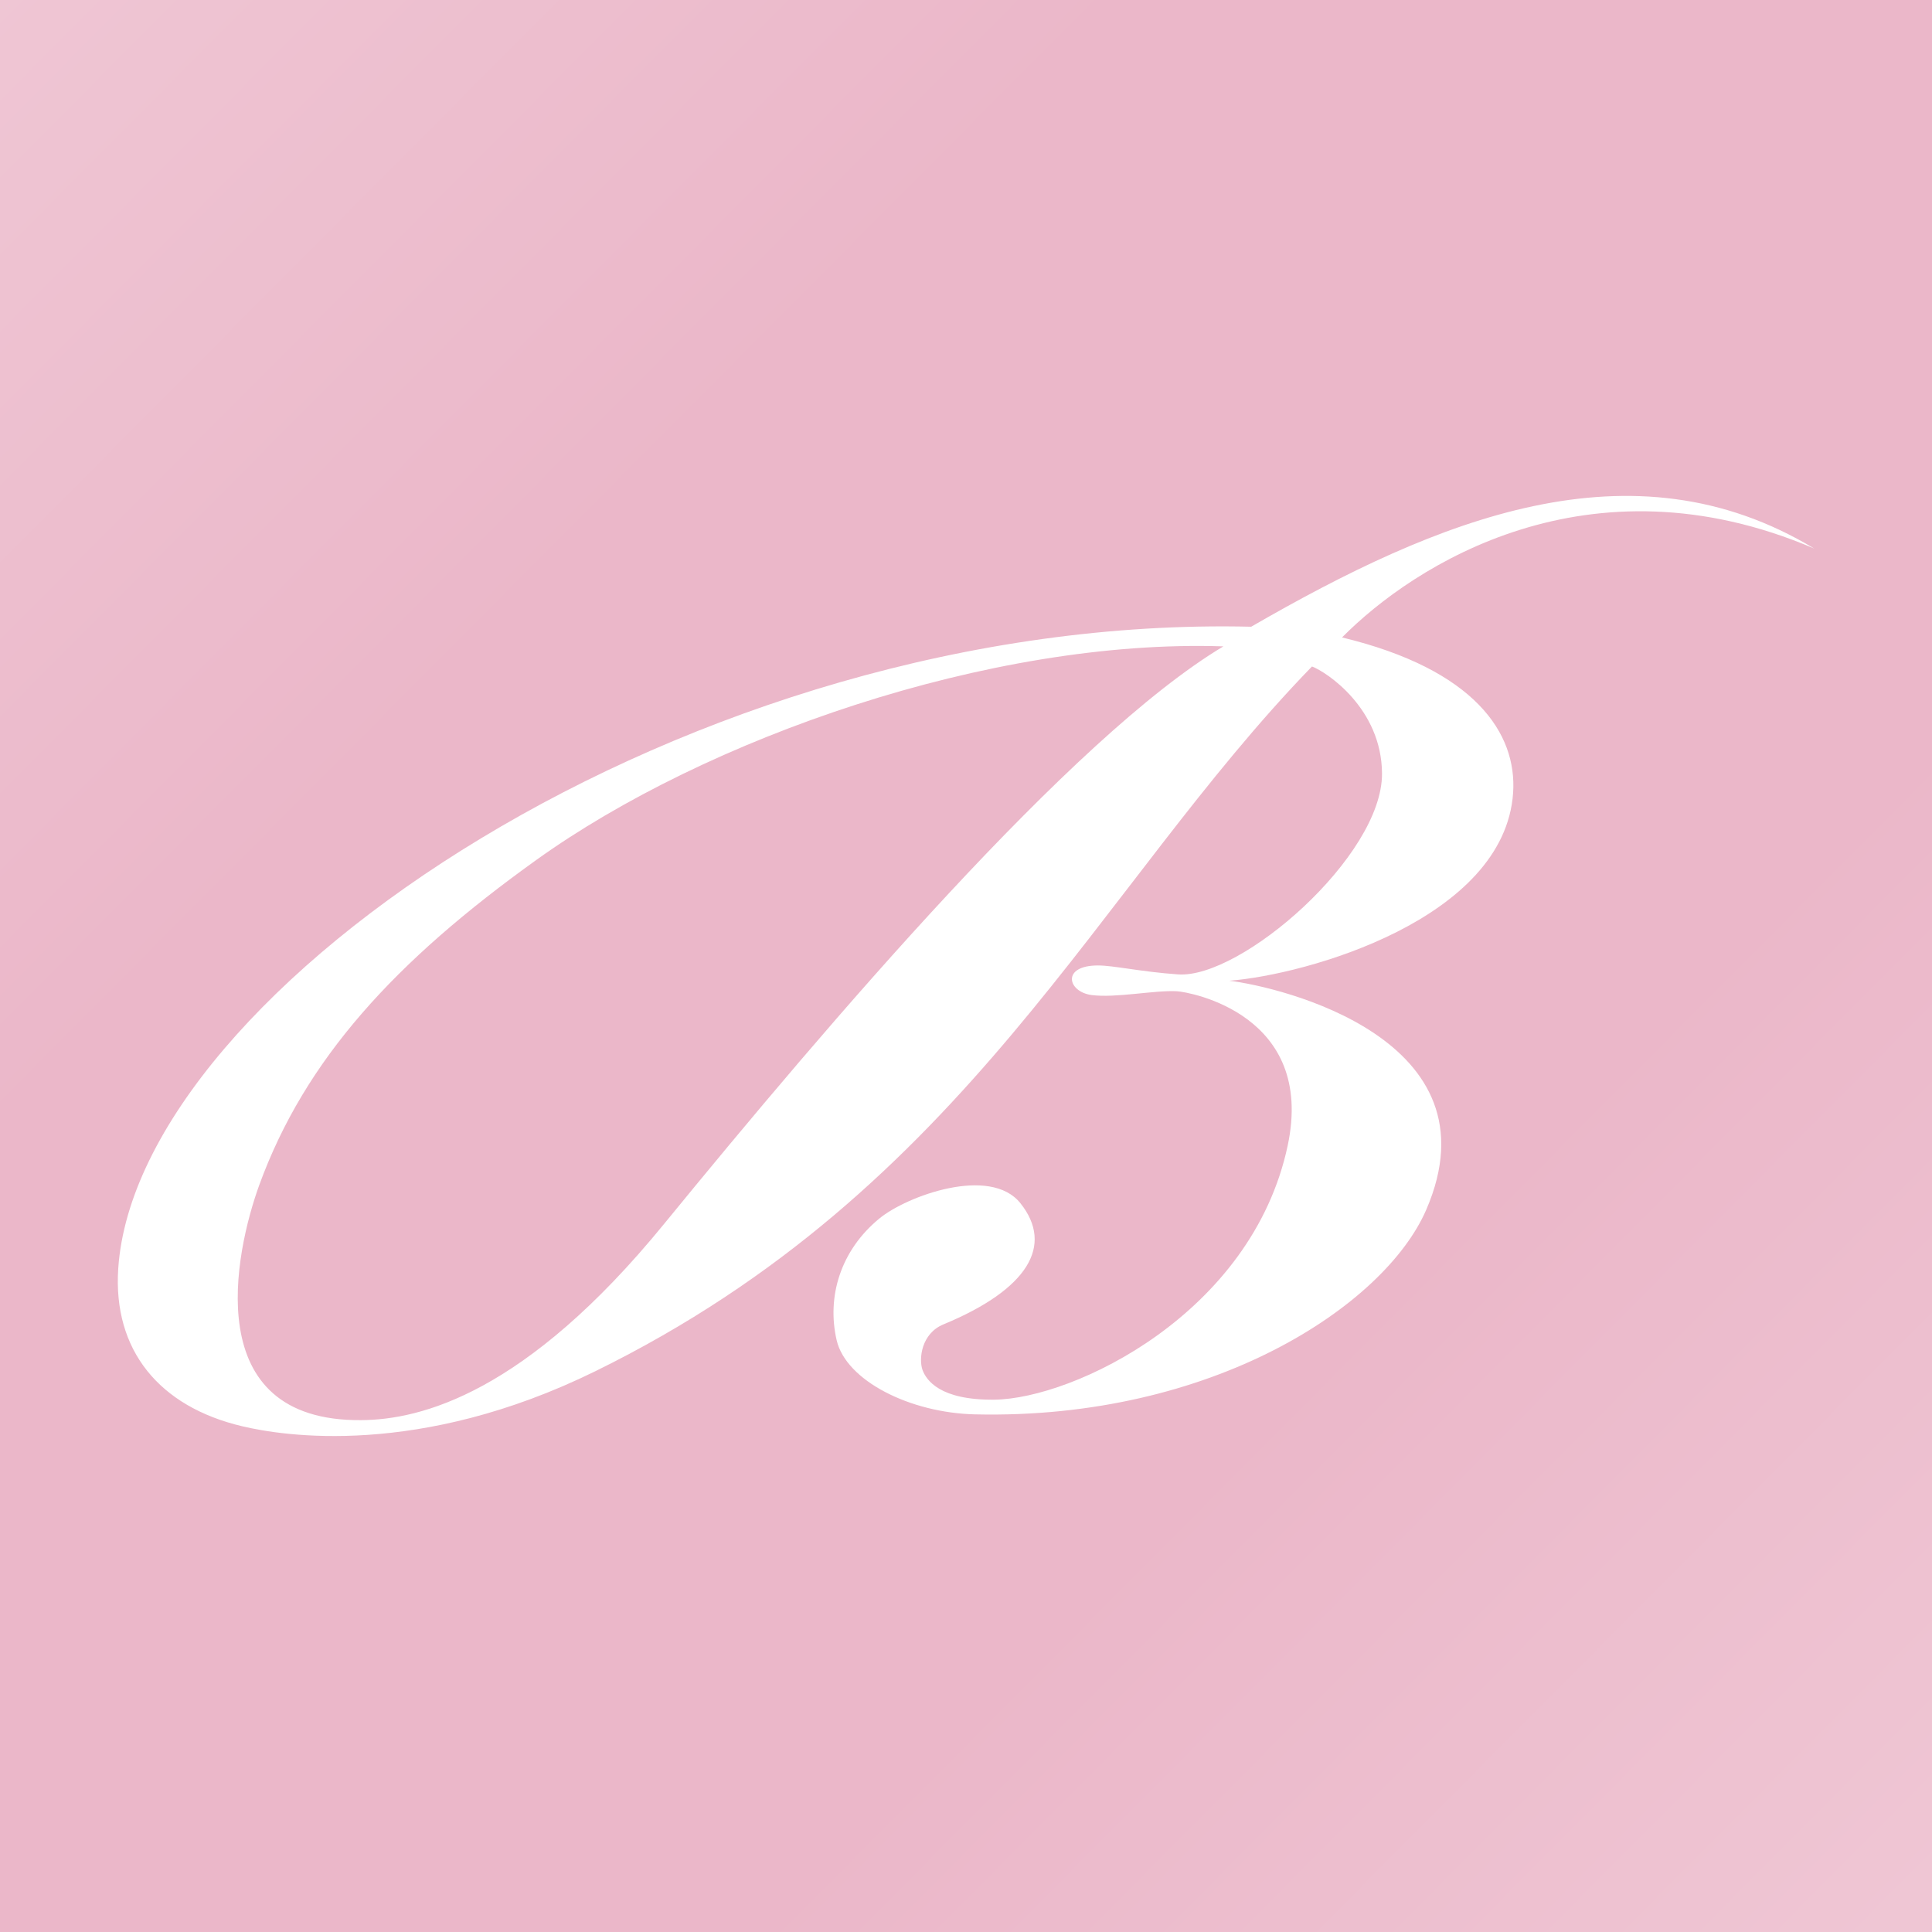
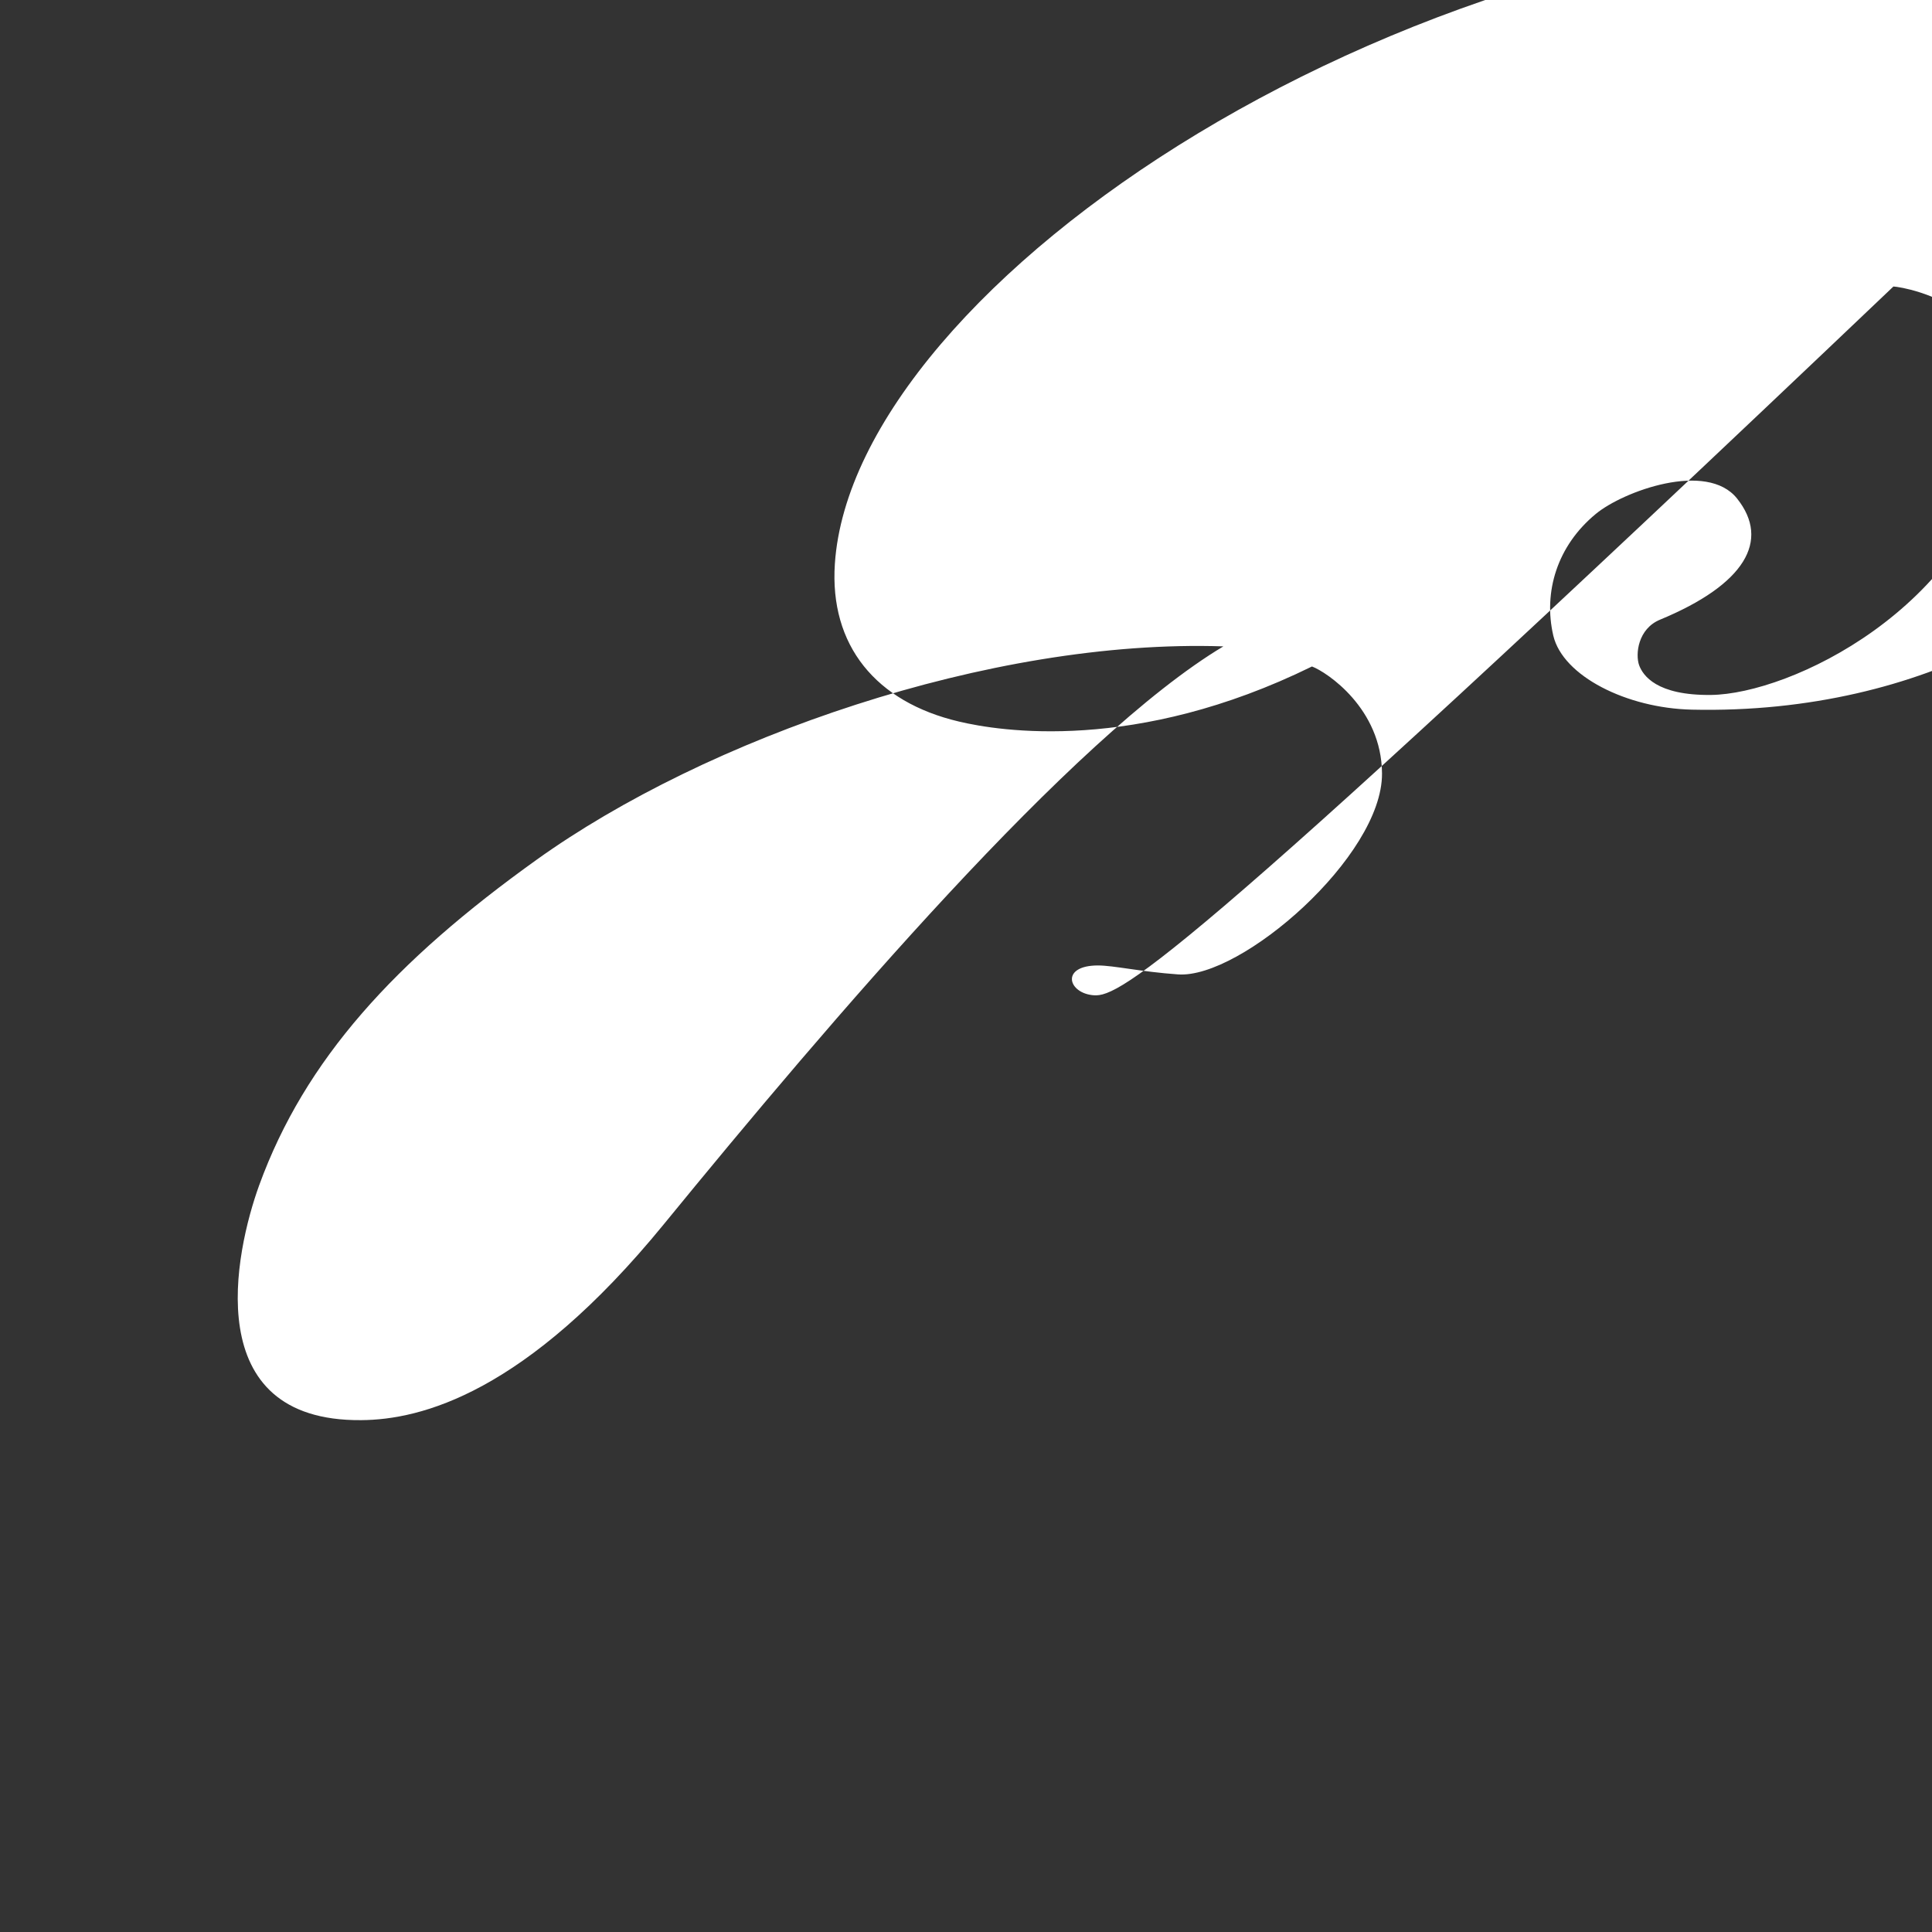
<svg xmlns="http://www.w3.org/2000/svg" version="1.1" id="レイヤー_1" x="0px" y="0px" width="64px" height="64px" viewBox="0 0 64 64" style="enable-background:new 0 0 64 64;" xml:space="preserve">
  <rect x="0" y="0" width="64" height="64" fill="#333333" stroke="none" />
  <style type="text/css">
	.st0{fill:none;}
	.st1{fill:url(#SVGID_1_);}
	.st2{fill-rule:evenodd;clip-rule:evenodd;fill:#FFFFFF;}
</style>
  <g>
    <rect class="st0" width="64" height="64" />
  </g>
  <linearGradient id="SVGID_1_" gradientUnits="userSpaceOnUse" x1="-0.357" y1="-0.145" x2="63.409" y2="63.203">
    <stop offset="0" style="stop-color:#EFC6D4" />
    <stop offset="0.3" style="stop-color:#EBB7C9" />
    <stop offset="0.7" style="stop-color:#EBB7C9" />
    <stop offset="1" style="stop-color:#EFC6D4" />
  </linearGradient>
-   <rect class="st1" width="64" height="64" />
-   <path class="st2" d="M17.768,28.486c-4.682,3.354-7.667,6.611-9.183,10.779c-0.796,2.199-2.022,7.827,3.383,7.779  c1.965-0.013,5.438-0.878,10.024-6.492c5.486-6.712,13.512-16.136,18.534-19.14C32.796,21.153,23.377,24.463,17.768,28.486z   M36.159,32.962c-0.799-0.108-1.006-0.98,0.213-0.98c0.52,0,1.421,0.21,2.65,0.296c2.083,0.152,6.776-3.915,6.759-6.657  c-0.013-2.151-1.827-3.357-2.32-3.543c-7.14,7.361-11.401,17.286-23.739,23.345c-5.848,2.873-10.355,2.143-11.696,1.824  c-2.752-0.648-4.29-2.522-4.109-5.226c0.619-9.235,18.952-21.7,37.53-21.26c6.164-3.557,12.601-6.243,18.649-2.591  c-7.476-3.196-13.271,0.553-15.639,2.946c4.401,1.061,5.8,3.178,5.667,5.148c-0.285,4.185-6.857,6.03-9.403,6.224  c1.667,0.198,8.981,1.924,6.522,7.594c-1.383,3.176-7.093,6.947-14.935,6.771c-2.16-0.047-4.277-1.114-4.592-2.453  c-0.335-1.443,0.126-2.976,1.411-4.033c0.904-0.747,3.676-1.765,4.677-0.507c1.112,1.398,0.253,2.851-2.551,4.012  c-0.734,0.302-0.823,1.144-0.694,1.509c0.127,0.341,0.576,1.005,2.383,0.985c2.616-0.032,8.527-2.84,9.714-8.415  c0.926-4.349-3.247-5.092-3.673-5.115C38.236,32.797,36.964,33.067,36.159,32.962z" />
+   <path class="st2" d="M17.768,28.486c-4.682,3.354-7.667,6.611-9.183,10.779c-0.796,2.199-2.022,7.827,3.383,7.779  c1.965-0.013,5.438-0.878,10.024-6.492c5.486-6.712,13.512-16.136,18.534-19.14C32.796,21.153,23.377,24.463,17.768,28.486z   M36.159,32.962c-0.799-0.108-1.006-0.98,0.213-0.98c0.52,0,1.421,0.21,2.65,0.296c2.083,0.152,6.776-3.915,6.759-6.657  c-0.013-2.151-1.827-3.357-2.32-3.543c-5.848,2.873-10.355,2.143-11.696,1.824  c-2.752-0.648-4.29-2.522-4.109-5.226c0.619-9.235,18.952-21.7,37.53-21.26c6.164-3.557,12.601-6.243,18.649-2.591  c-7.476-3.196-13.271,0.553-15.639,2.946c4.401,1.061,5.8,3.178,5.667,5.148c-0.285,4.185-6.857,6.03-9.403,6.224  c1.667,0.198,8.981,1.924,6.522,7.594c-1.383,3.176-7.093,6.947-14.935,6.771c-2.16-0.047-4.277-1.114-4.592-2.453  c-0.335-1.443,0.126-2.976,1.411-4.033c0.904-0.747,3.676-1.765,4.677-0.507c1.112,1.398,0.253,2.851-2.551,4.012  c-0.734,0.302-0.823,1.144-0.694,1.509c0.127,0.341,0.576,1.005,2.383,0.985c2.616-0.032,8.527-2.84,9.714-8.415  c0.926-4.349-3.247-5.092-3.673-5.115C38.236,32.797,36.964,33.067,36.159,32.962z" />
</svg>